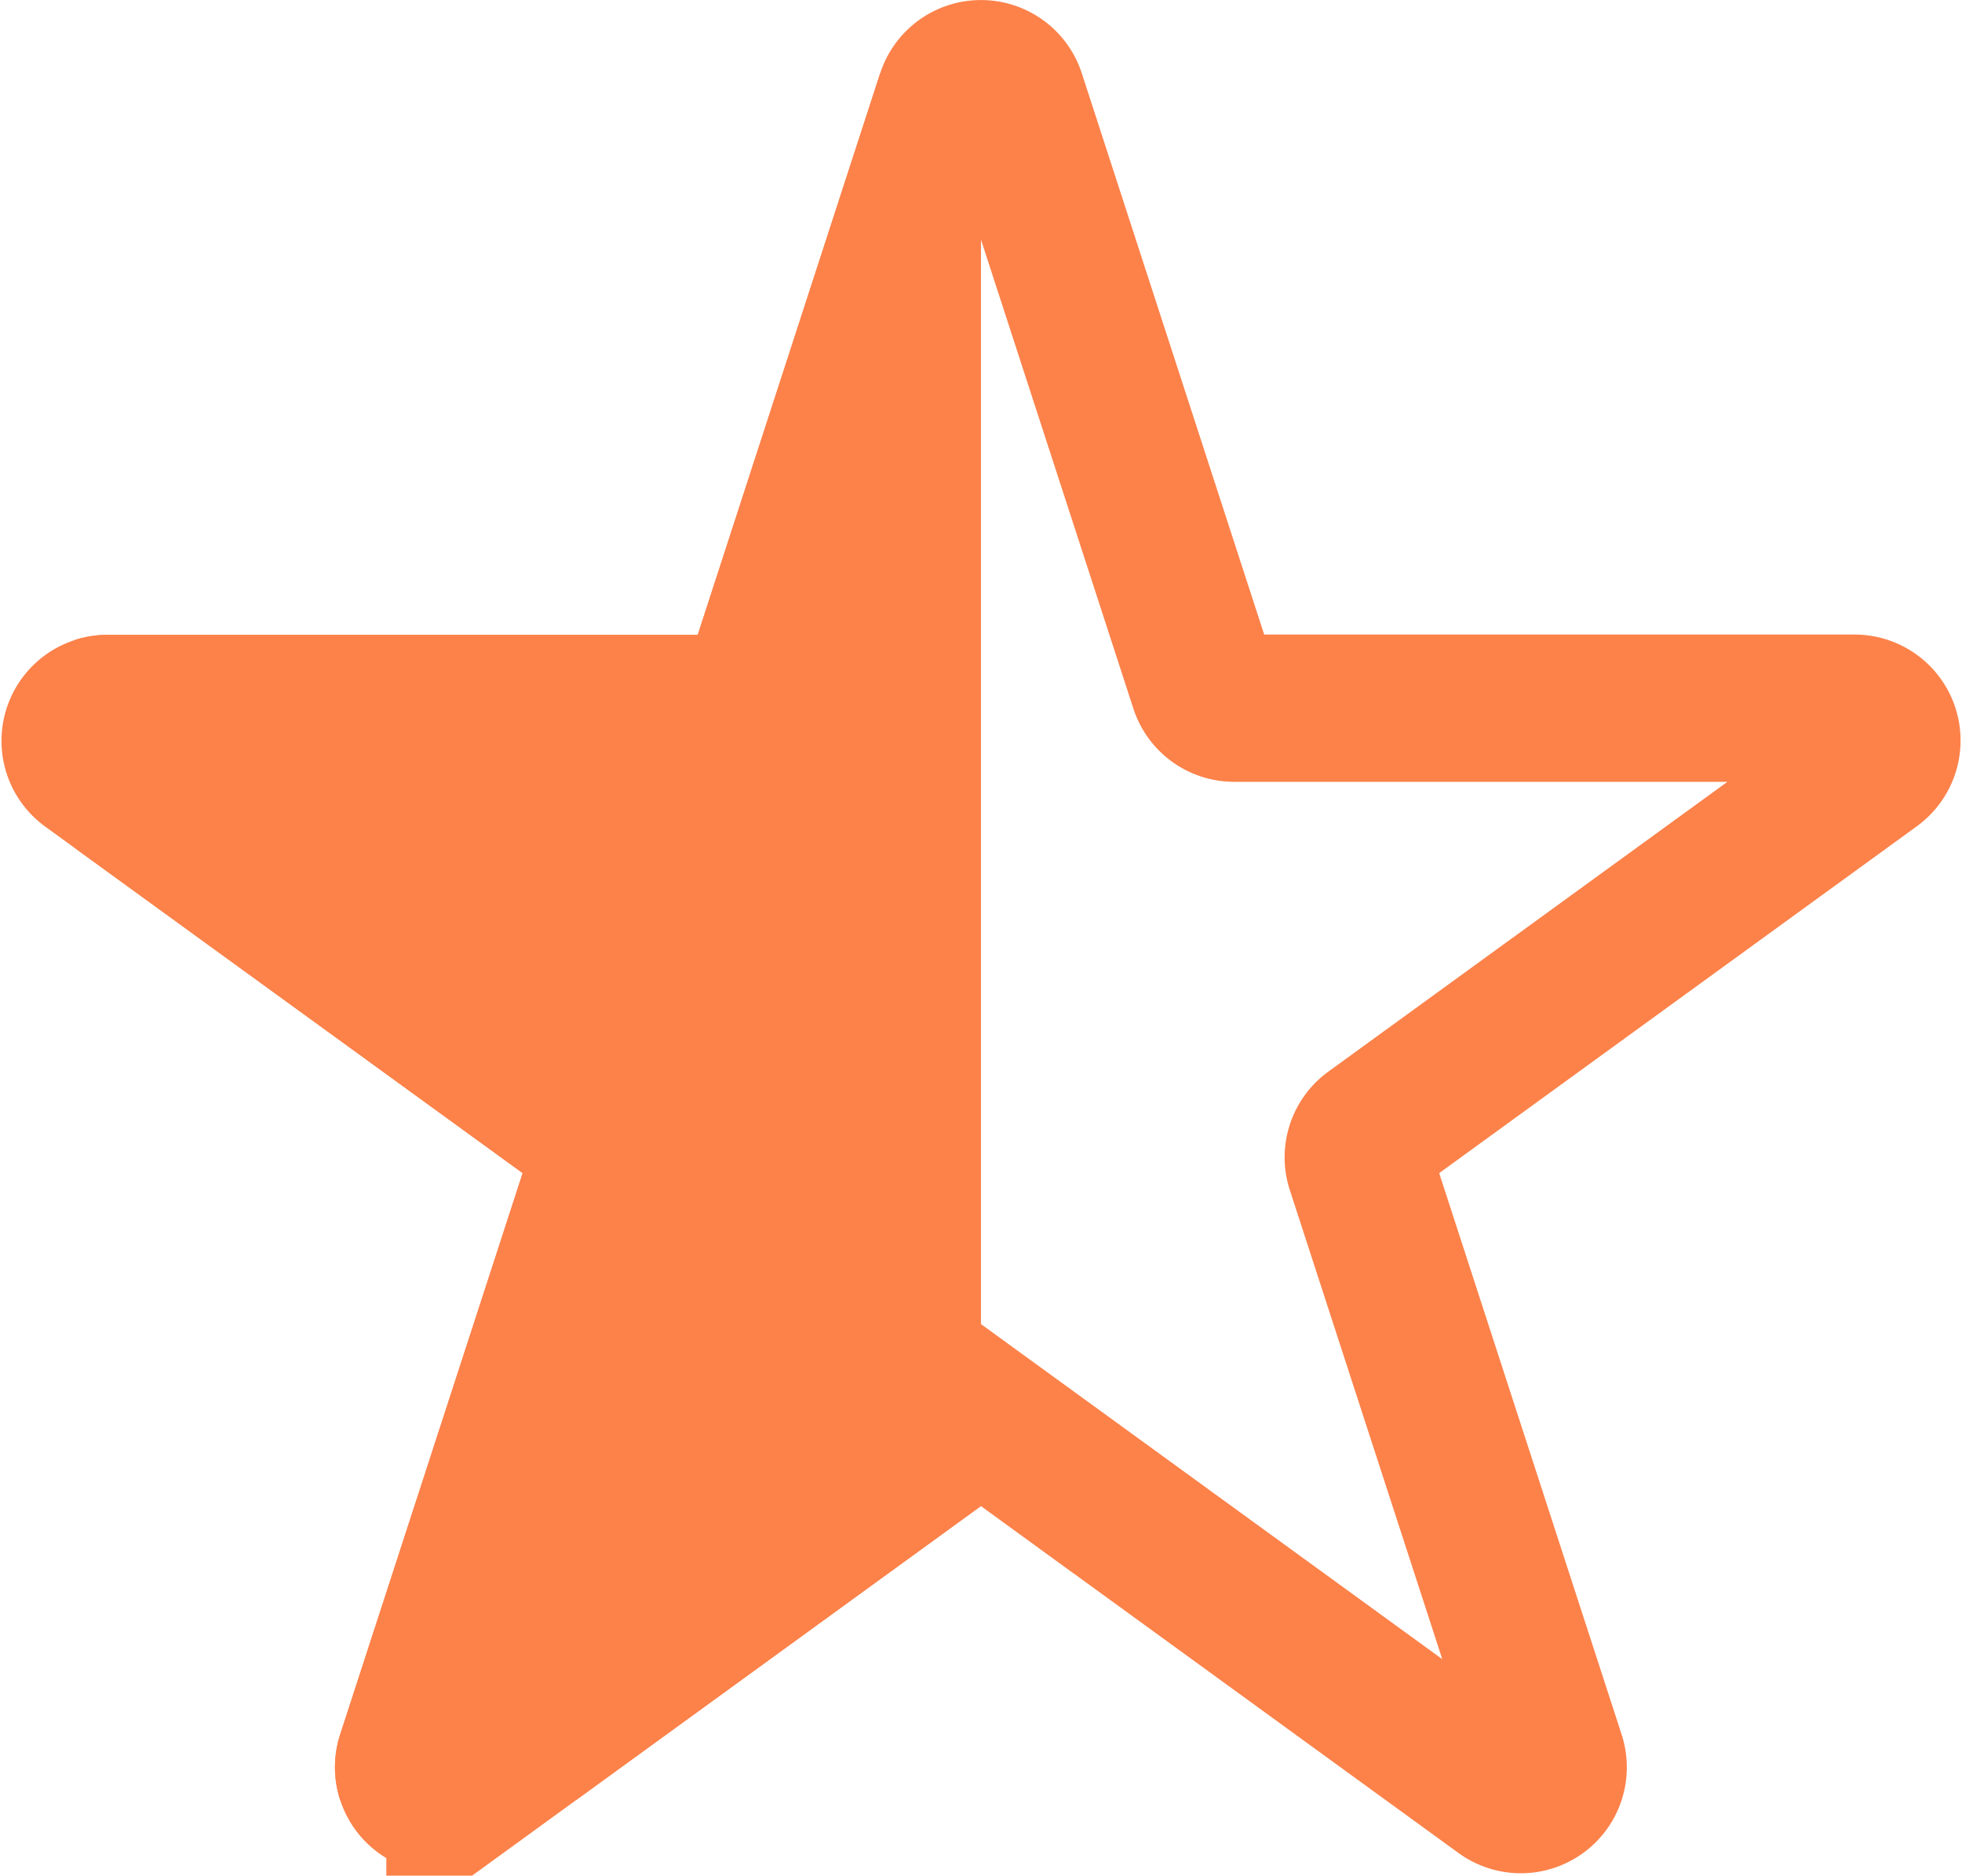
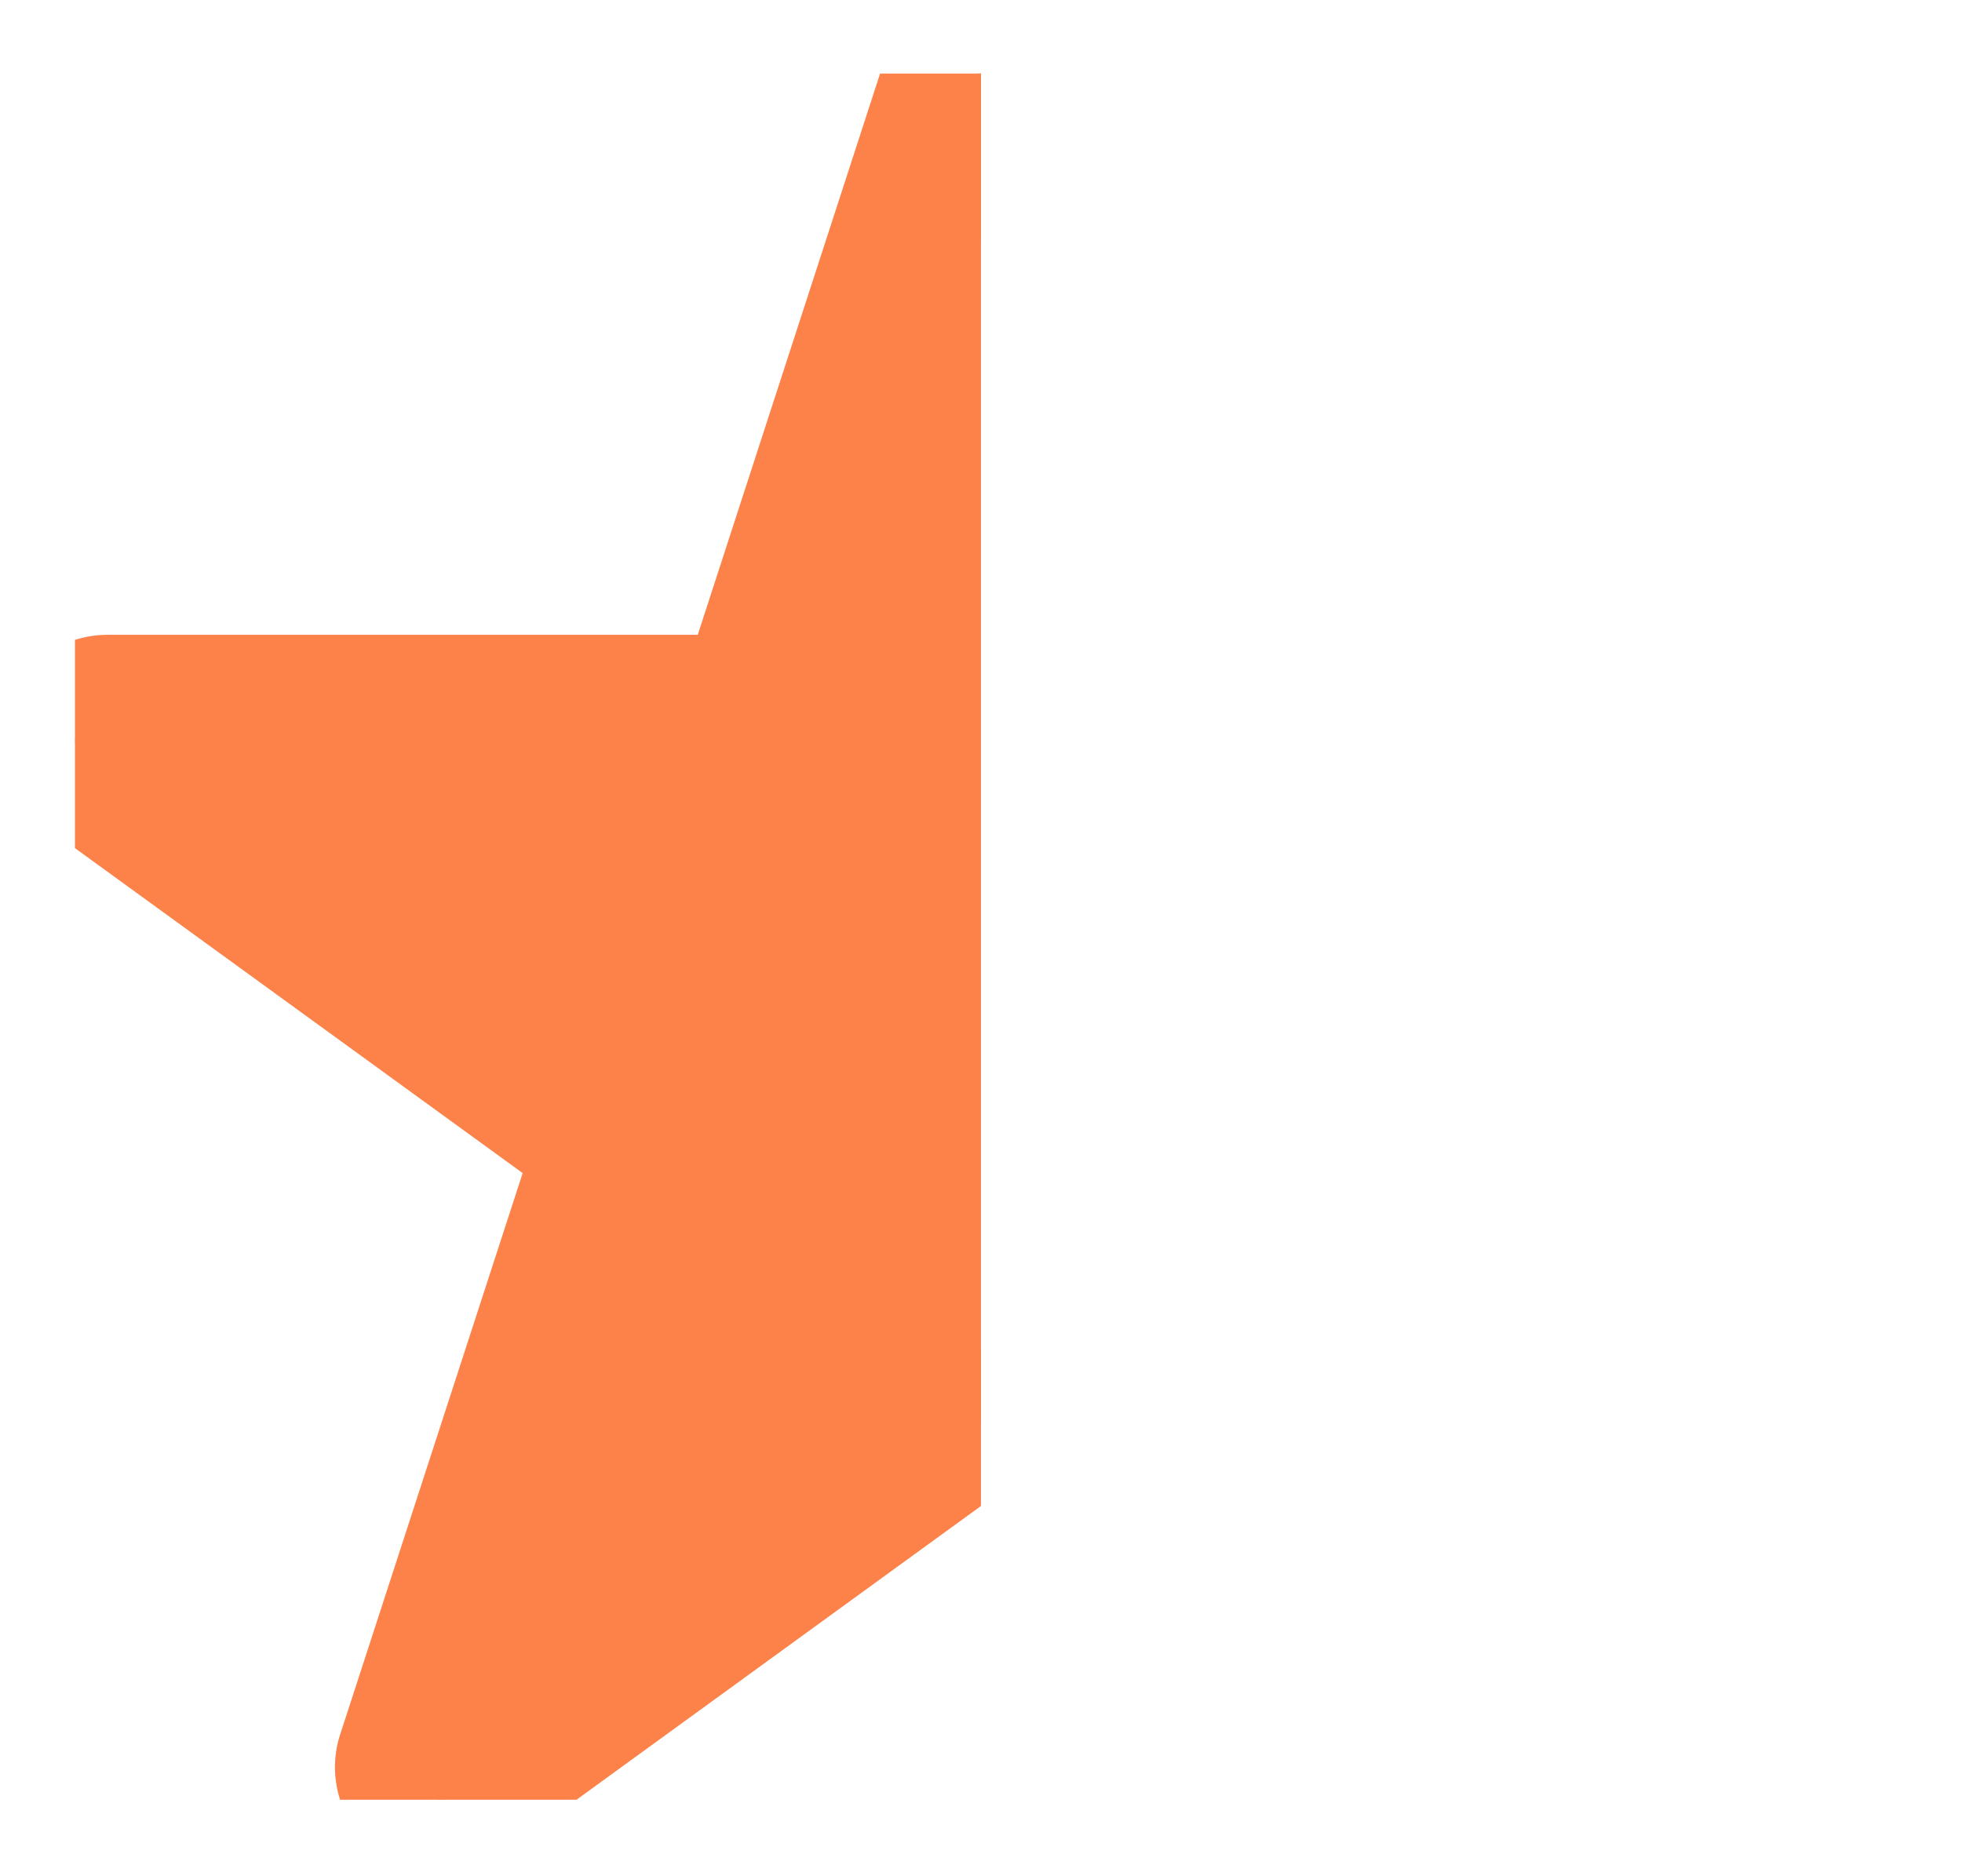
<svg xmlns="http://www.w3.org/2000/svg" width="29.969" height="28.657" viewBox="0 0 29.969 28.657">
  <defs>
    <clipPath id="clip-path">
      <path id="Clip_4" data-name="Clip 4" d="M0,0H13.839V26.373H0Z" transform="translate(0.439 0.608)" fill="none" />
    </clipPath>
  </defs>
  <g id="etoile_demi" transform="translate(0.706 0.463)">
-     <path id="Stroke_1" data-name="Stroke 1" d="M14.309.341l2.928,9.013a.494.494,0,0,0,.469.341h9.477a.494.494,0,0,1,.29.894l-7.667,5.569a.493.493,0,0,0-.179.553l2.928,9.012a.494.494,0,0,1-.76.553l-7.666-5.57a.494.494,0,0,0-.581,0l-7.667,5.57a.494.494,0,0,1-.76-.553l2.929-9.012a.5.5,0,0,0-.179-.553L.2,10.589A.494.494,0,0,1,.5,9.7H9.971a.5.5,0,0,0,.47-.341L13.37.341A.494.494,0,0,1,14.309.341Z" transform="translate(0.439 0.662)" fill="none" stroke="#fc824a" stroke-miterlimit="10" stroke-width="2.25" />
    <g id="Group_9" data-name="Group 9" transform="translate(0 0.053)">
      <g id="Group_5" data-name="Group 5">
        <path id="Clip_4-2" data-name="Clip 4" d="M0,0H13.839V26.373H0Z" transform="translate(0.439 0.608)" fill="none" />
        <g id="Group_5-2" data-name="Group 5" clip-path="url(#clip-path)">
          <path id="Fill_3" data-name="Fill 3" d="M14.309.341l2.928,9.013a.494.494,0,0,0,.469.341h9.477a.494.494,0,0,1,.29.894l-7.667,5.569a.493.493,0,0,0-.179.553l2.928,9.012a.494.494,0,0,1-.76.553l-7.666-5.57a.494.494,0,0,0-.581,0l-7.667,5.57a.494.494,0,0,1-.76-.553l2.929-9.012a.5.5,0,0,0-.179-.553L.2,10.589A.494.494,0,0,1,.5,9.7H9.971a.5.5,0,0,0,.47-.341L13.37.341a.494.494,0,0,1,.94,0" transform="translate(0.439 0.608)" fill="#fc824a" />
        </g>
      </g>
      <g id="Group_8" data-name="Group 8">
        <path id="Clip_7-2" data-name="Clip 7" d="M0,0H13.839V26.373H0Z" transform="translate(0.439 0.608)" fill="none" />
        <g id="Group_8-2" data-name="Group 8" clip-path="url(#clip-path)">
          <path id="Stroke_6" data-name="Stroke 6" d="M14.309.341l2.928,9.013a.494.494,0,0,0,.469.341h9.477a.494.494,0,0,1,.29.894l-7.667,5.569a.493.493,0,0,0-.179.553l2.928,9.012a.494.494,0,0,1-.76.553l-7.666-5.57a.494.494,0,0,0-.581,0l-7.667,5.57a.494.494,0,0,1-.76-.553l2.929-9.012a.5.5,0,0,0-.179-.553L.2,10.589A.494.494,0,0,1,.5,9.7H9.971a.5.5,0,0,0,.47-.341L13.37.341A.494.494,0,0,1,14.309.341Z" transform="translate(0.439 0.608)" fill="none" stroke="#fc824a" stroke-miterlimit="10" stroke-width="2.25" />
        </g>
      </g>
    </g>
  </g>
</svg>